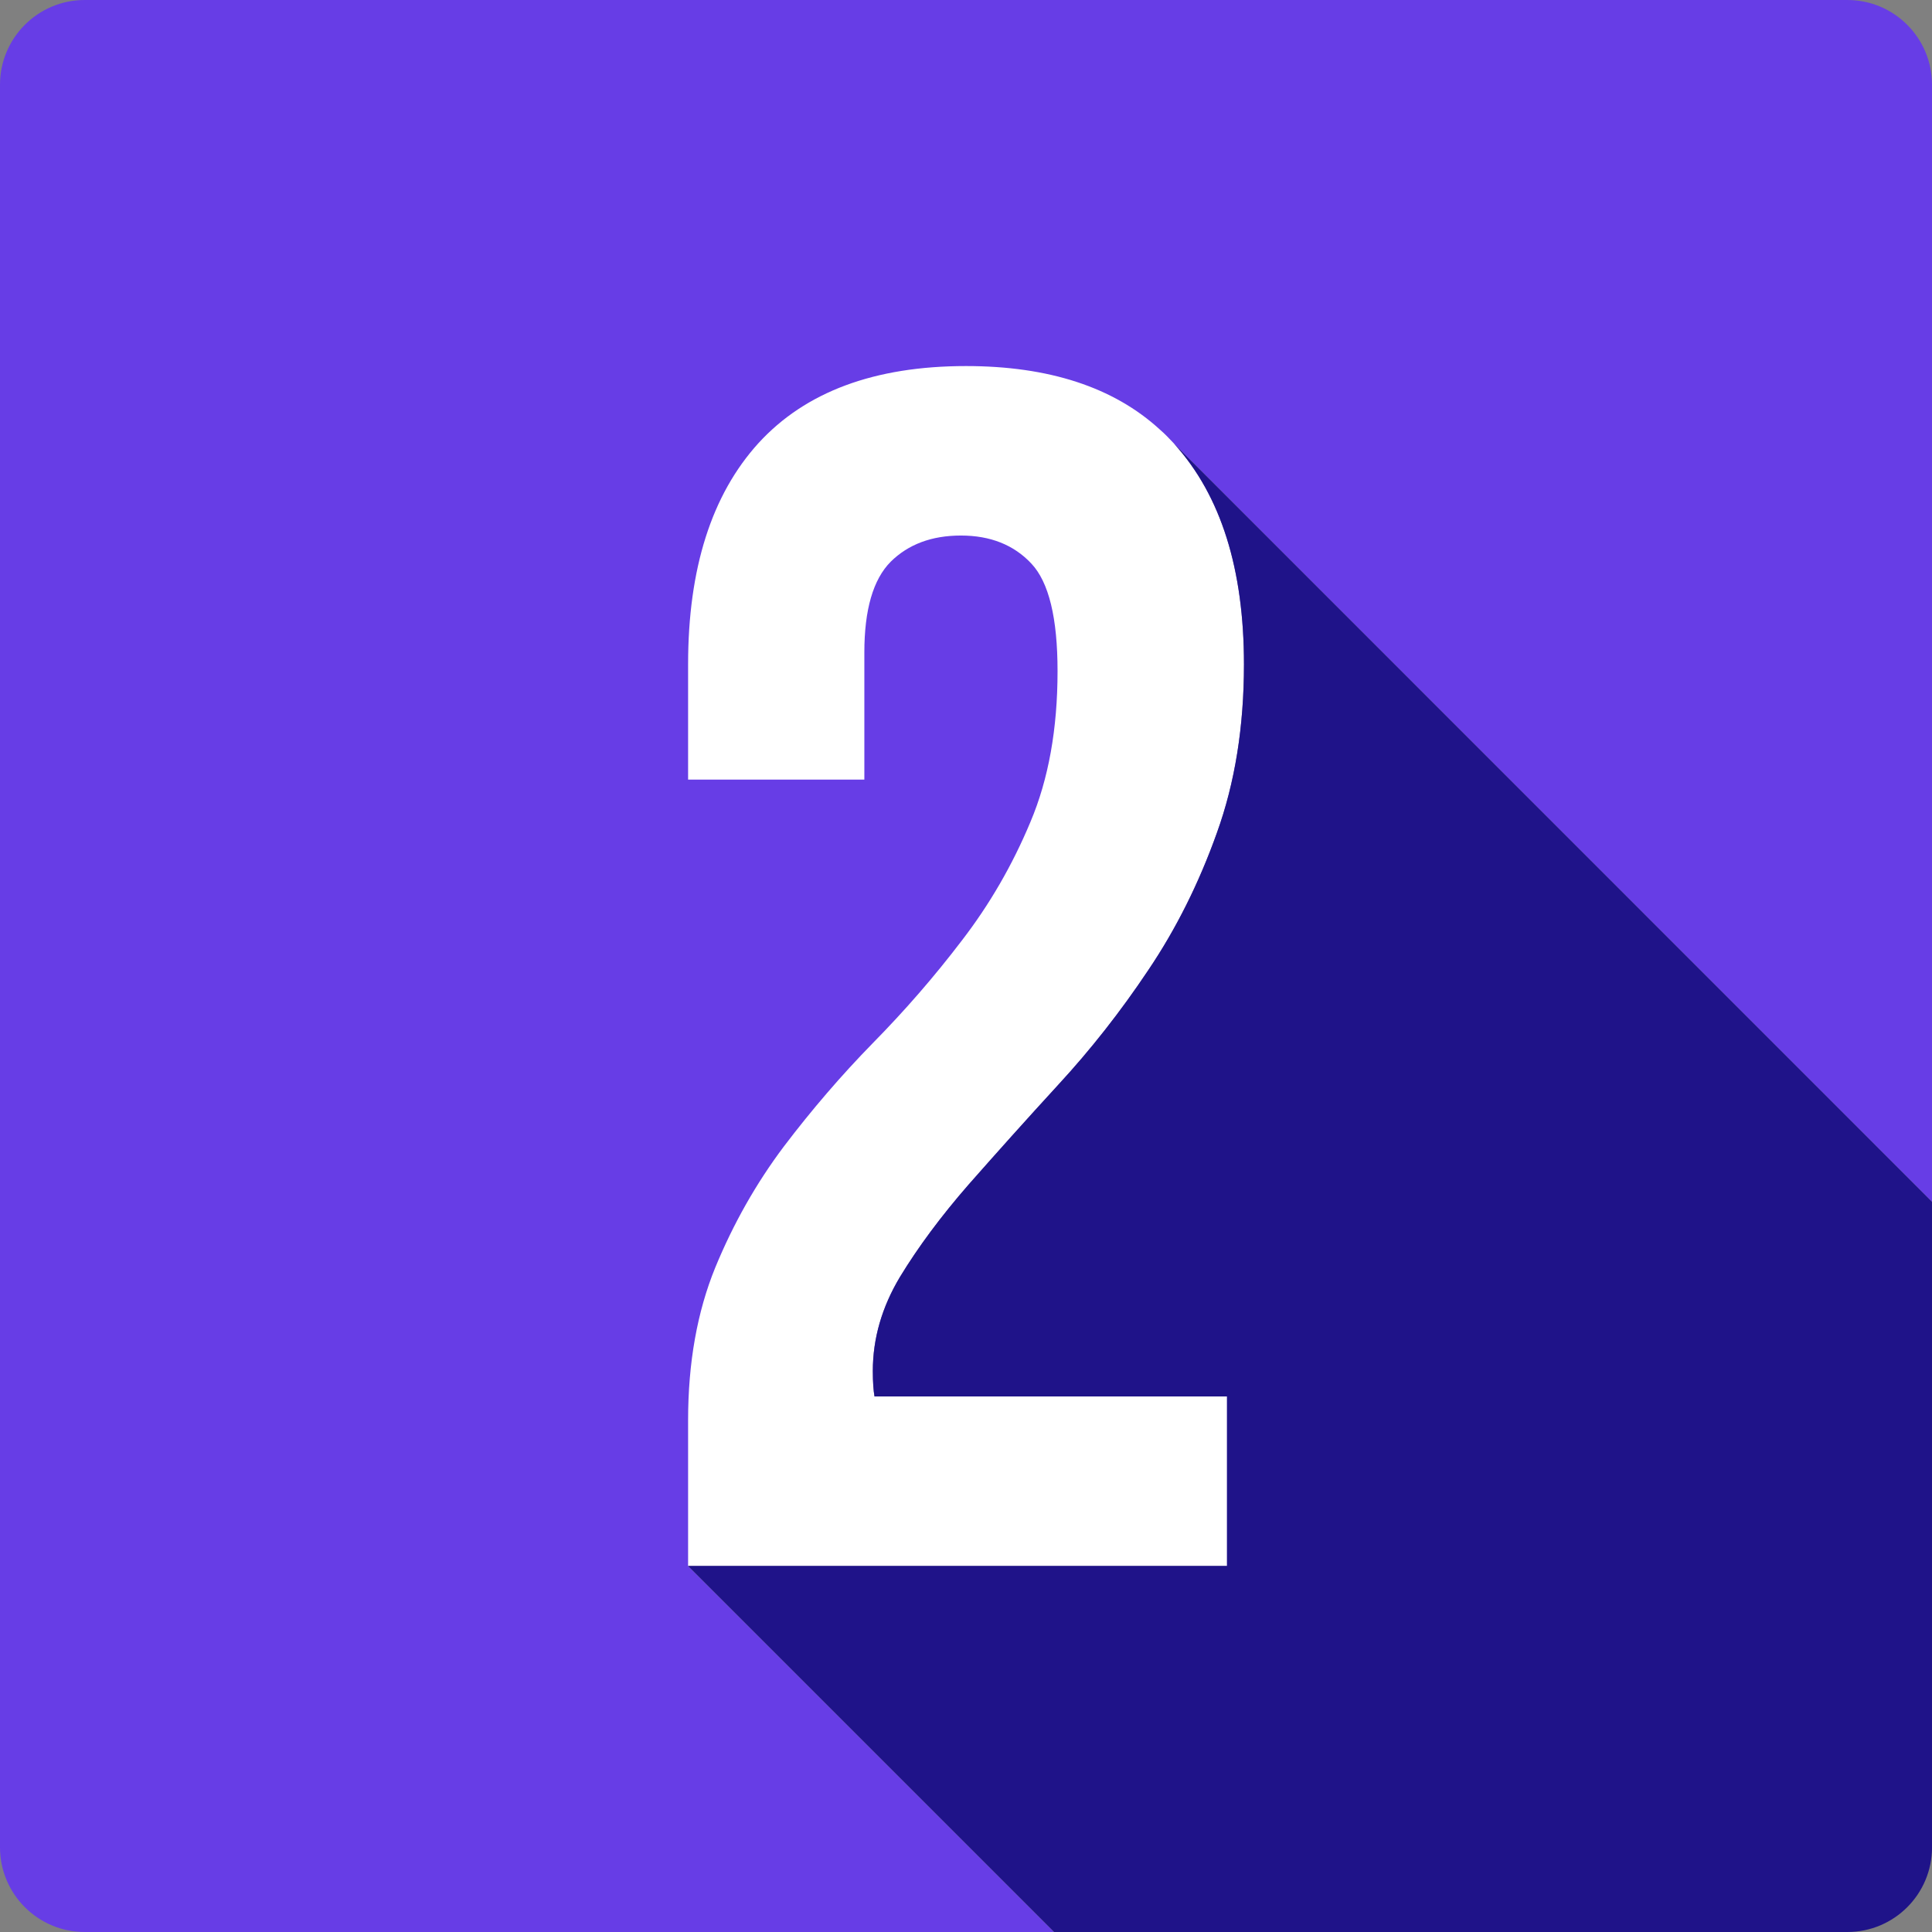
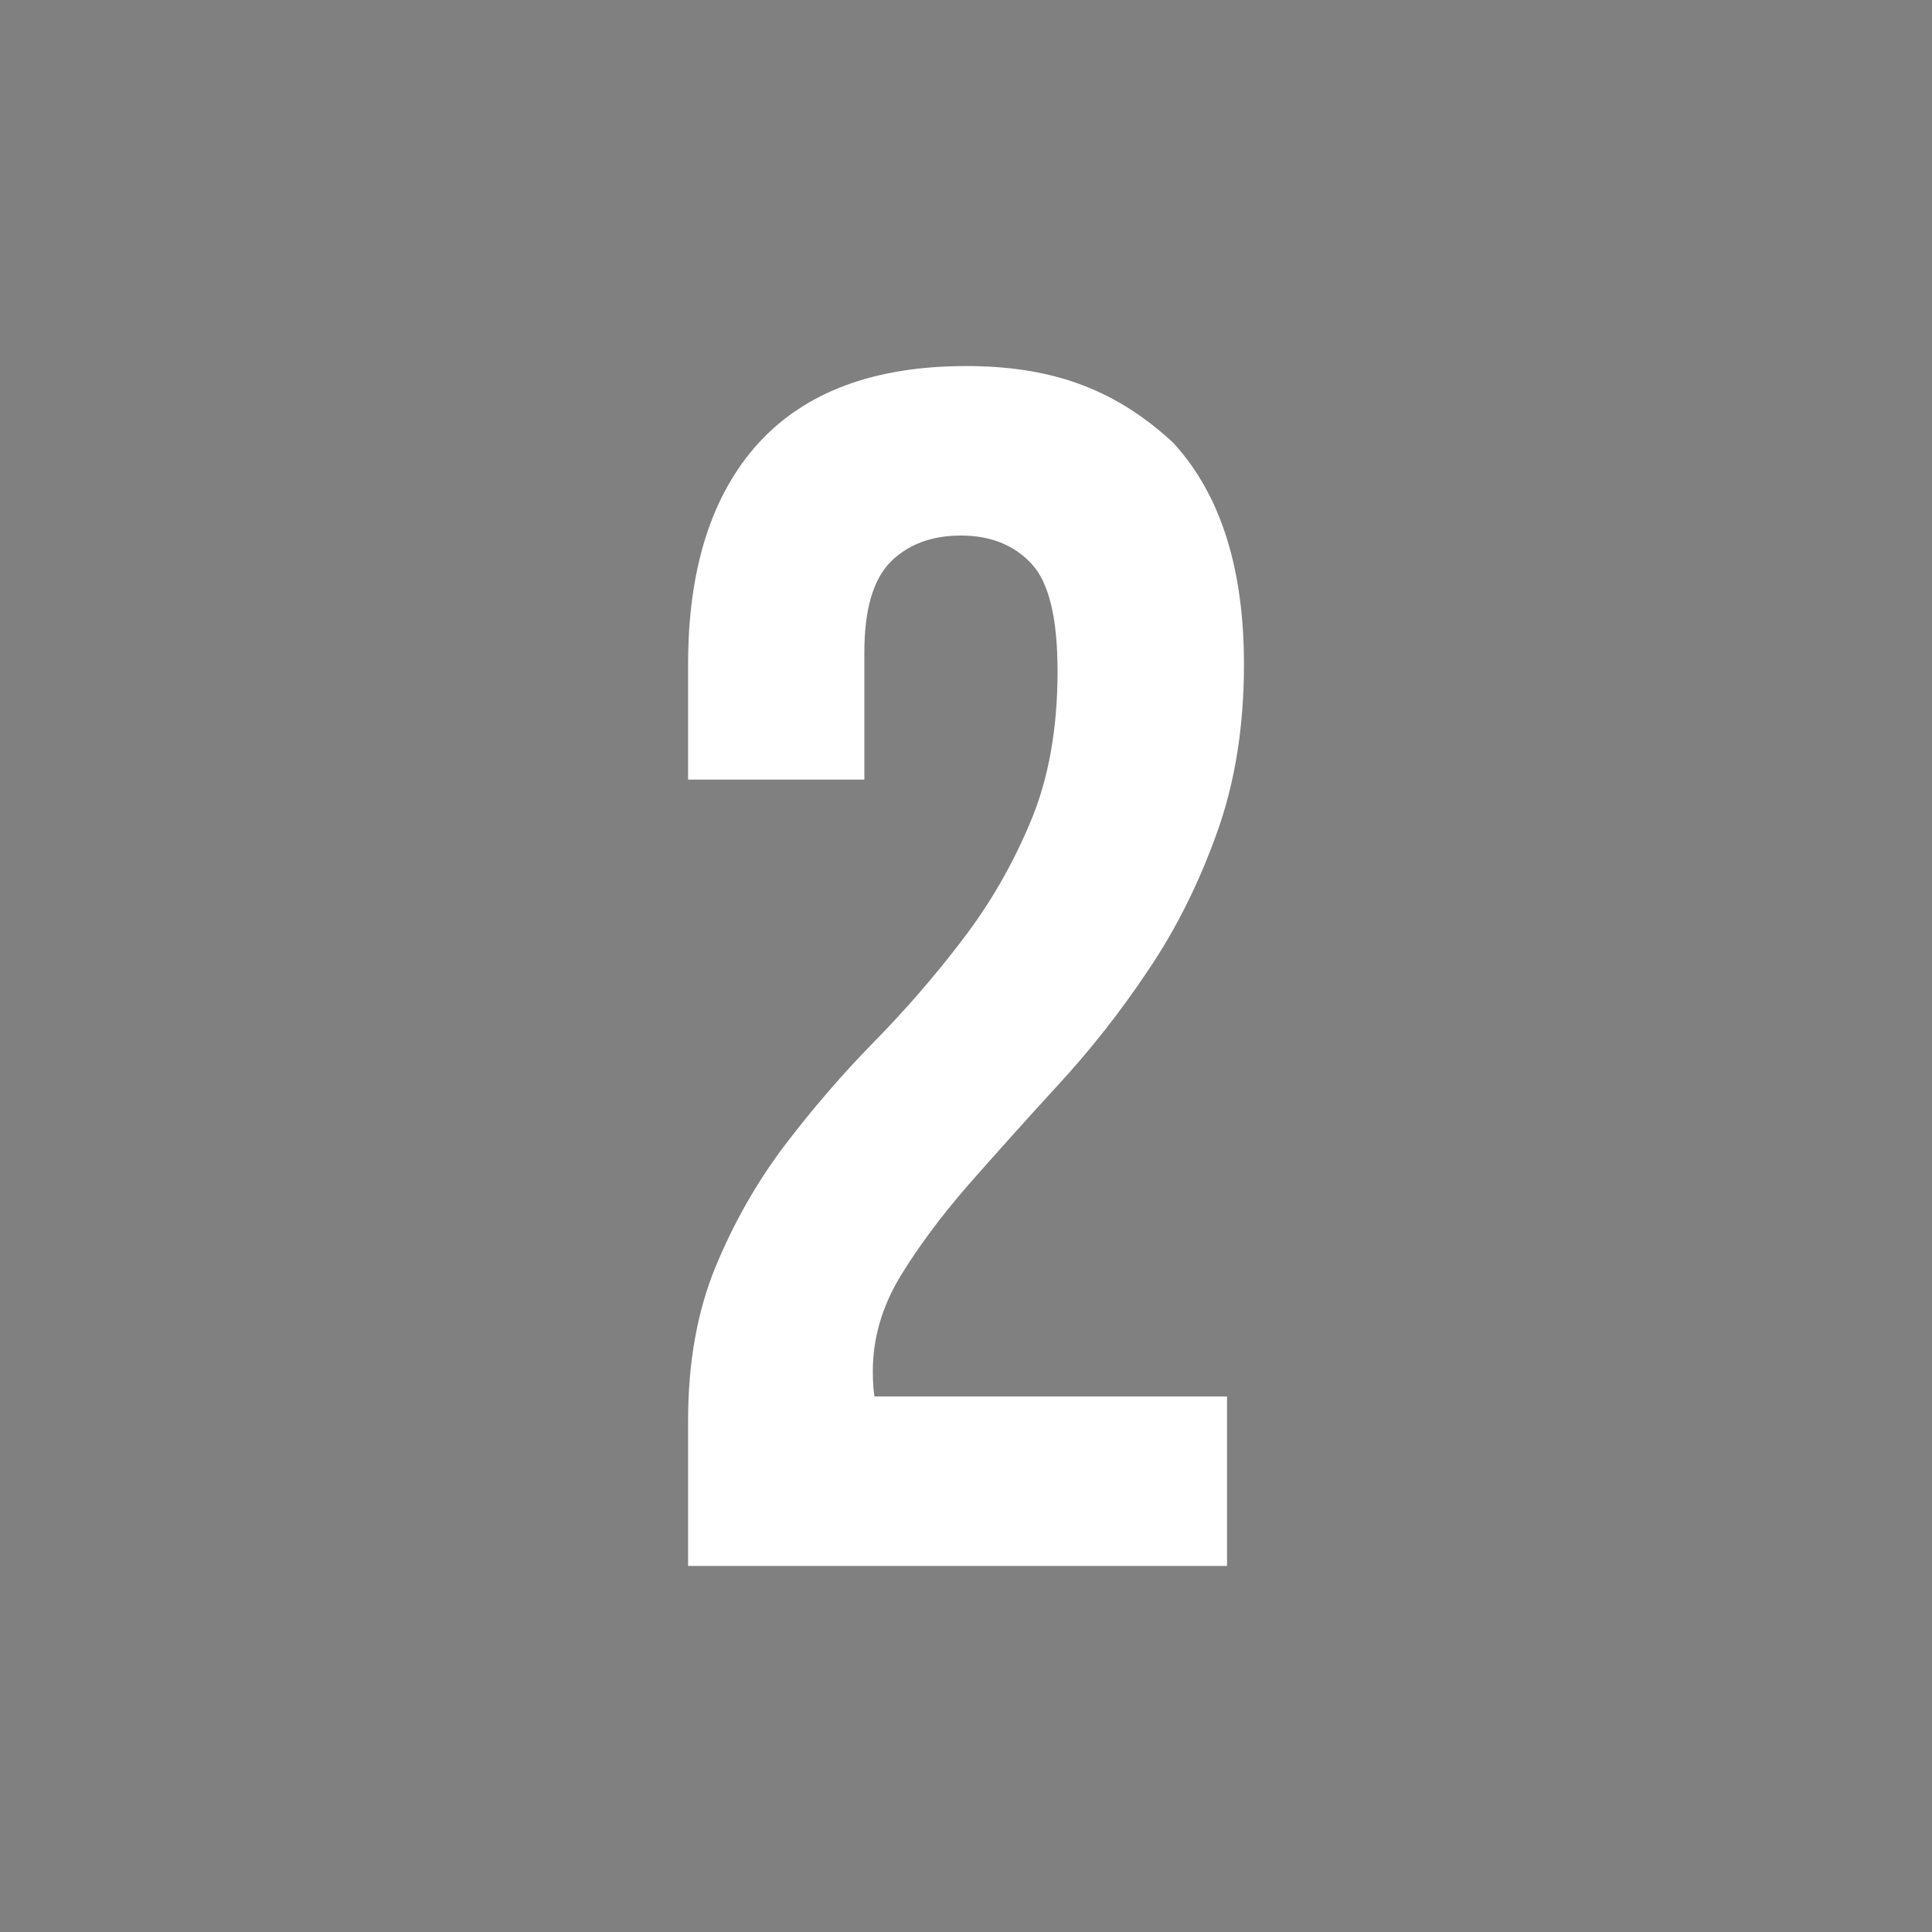
<svg xmlns="http://www.w3.org/2000/svg" width="114" height="114" viewBox="0 0 114 114" fill="none">
  <rect x="0" y="0" width="114" height="114" fill="#808080" stroke="none" />
  <g clip-path="url(#clip0_352_161)">
-     <path d="M114 70.92L69.31 26.22C72.04 29.25 73.4 33.58 73.4 39.2C73.4 42.87 72.87 46.19 71.8 49.15C70.74 52.12 69.39 54.82 67.75 57.25C66.12 59.69 64.35 61.94 62.45 64C60.55 66.07 58.79 68.04 57.15 69.9C55.52 71.77 54.17 73.59 53.1 75.35C52.04 77.12 51.5 78.97 51.5 80.9C51.5 81.57 51.54 82.07 51.6 82.4H72.4V92.4H40.6L62.2 114H5C2.24 114 0 111.76 0 109V5C0 2.24 2.24 0 5 0H109C111.77 0 114 2.24 114 5V70.92Z" fill="#673DE6" />
-     <path d="M51.502 80.9C51.502 78.97 52.042 77.12 53.102 75.35C54.172 73.59 55.522 71.77 57.152 69.9C58.792 68.04 60.552 66.07 62.452 64C64.352 61.94 66.122 59.69 67.752 57.25C69.392 54.82 70.742 52.12 71.802 49.15C72.872 46.19 73.402 42.87 73.402 39.2C73.402 33.58 72.042 29.25 69.312 26.22C69.292 26.2 69.272 26.17 69.252 26.15C68.992 25.87 68.722 25.59 68.432 25.34C65.712 22.85 61.892 21.6 57.002 21.6C51.602 21.6 47.522 23.12 44.752 26.15C41.992 29.19 40.602 33.54 40.602 39.2V46H51.002V38.5C51.002 35.97 51.522 34.19 52.552 33.15C53.592 32.12 54.972 31.6 56.702 31.6C58.432 31.6 59.822 32.15 60.852 33.25C61.892 34.35 62.402 36.47 62.402 39.6C62.402 43 61.872 45.97 60.802 48.5C59.742 51.04 58.392 53.37 56.752 55.5C55.122 57.64 53.372 59.65 51.502 61.55C49.642 63.45 47.892 65.49 46.252 67.65C44.622 69.82 43.272 72.2 42.202 74.8C41.142 77.4 40.602 80.4 40.602 83.8V92.4H72.402V82.4H51.602C51.542 82.07 51.502 81.57 51.502 80.9Z" fill="white" />
-     <path d="M114.002 70.92V109C114.002 111.76 111.772 114 109.002 114H62.202L40.602 92.4H72.402V82.4H51.602C51.542 82.07 51.502 81.57 51.502 80.9C51.502 78.97 52.042 77.12 53.102 75.35C54.172 73.59 55.522 71.77 57.152 69.9C58.792 68.04 60.552 66.07 62.452 64C64.352 61.94 66.122 59.69 67.752 57.25C69.392 54.82 70.742 52.12 71.802 49.15C72.872 46.19 73.402 42.87 73.402 39.2C73.402 33.58 72.042 29.25 69.312 26.22L114.002 70.92Z" fill="#1F1389" />
+     <path d="M51.502 80.9C51.502 78.97 52.042 77.12 53.102 75.35C54.172 73.59 55.522 71.77 57.152 69.9C58.792 68.04 60.552 66.07 62.452 64C64.352 61.94 66.122 59.69 67.752 57.25C69.392 54.82 70.742 52.12 71.802 49.15C72.872 46.19 73.402 42.87 73.402 39.2C73.402 33.58 72.042 29.25 69.312 26.22C69.292 26.2 69.272 26.17 69.252 26.15C65.712 22.85 61.892 21.6 57.002 21.6C51.602 21.6 47.522 23.12 44.752 26.15C41.992 29.19 40.602 33.54 40.602 39.2V46H51.002V38.5C51.002 35.97 51.522 34.19 52.552 33.15C53.592 32.12 54.972 31.6 56.702 31.6C58.432 31.6 59.822 32.15 60.852 33.25C61.892 34.35 62.402 36.47 62.402 39.6C62.402 43 61.872 45.97 60.802 48.5C59.742 51.04 58.392 53.37 56.752 55.5C55.122 57.64 53.372 59.65 51.502 61.55C49.642 63.45 47.892 65.49 46.252 67.65C44.622 69.82 43.272 72.2 42.202 74.8C41.142 77.4 40.602 80.4 40.602 83.8V92.4H72.402V82.4H51.602C51.542 82.07 51.502 81.57 51.502 80.9Z" fill="white" />
  </g>
  <defs>
    <clipPath id="clip0_352_161">
      <rect width="114" height="114" fill="white" />
    </clipPath>
  </defs>
</svg>